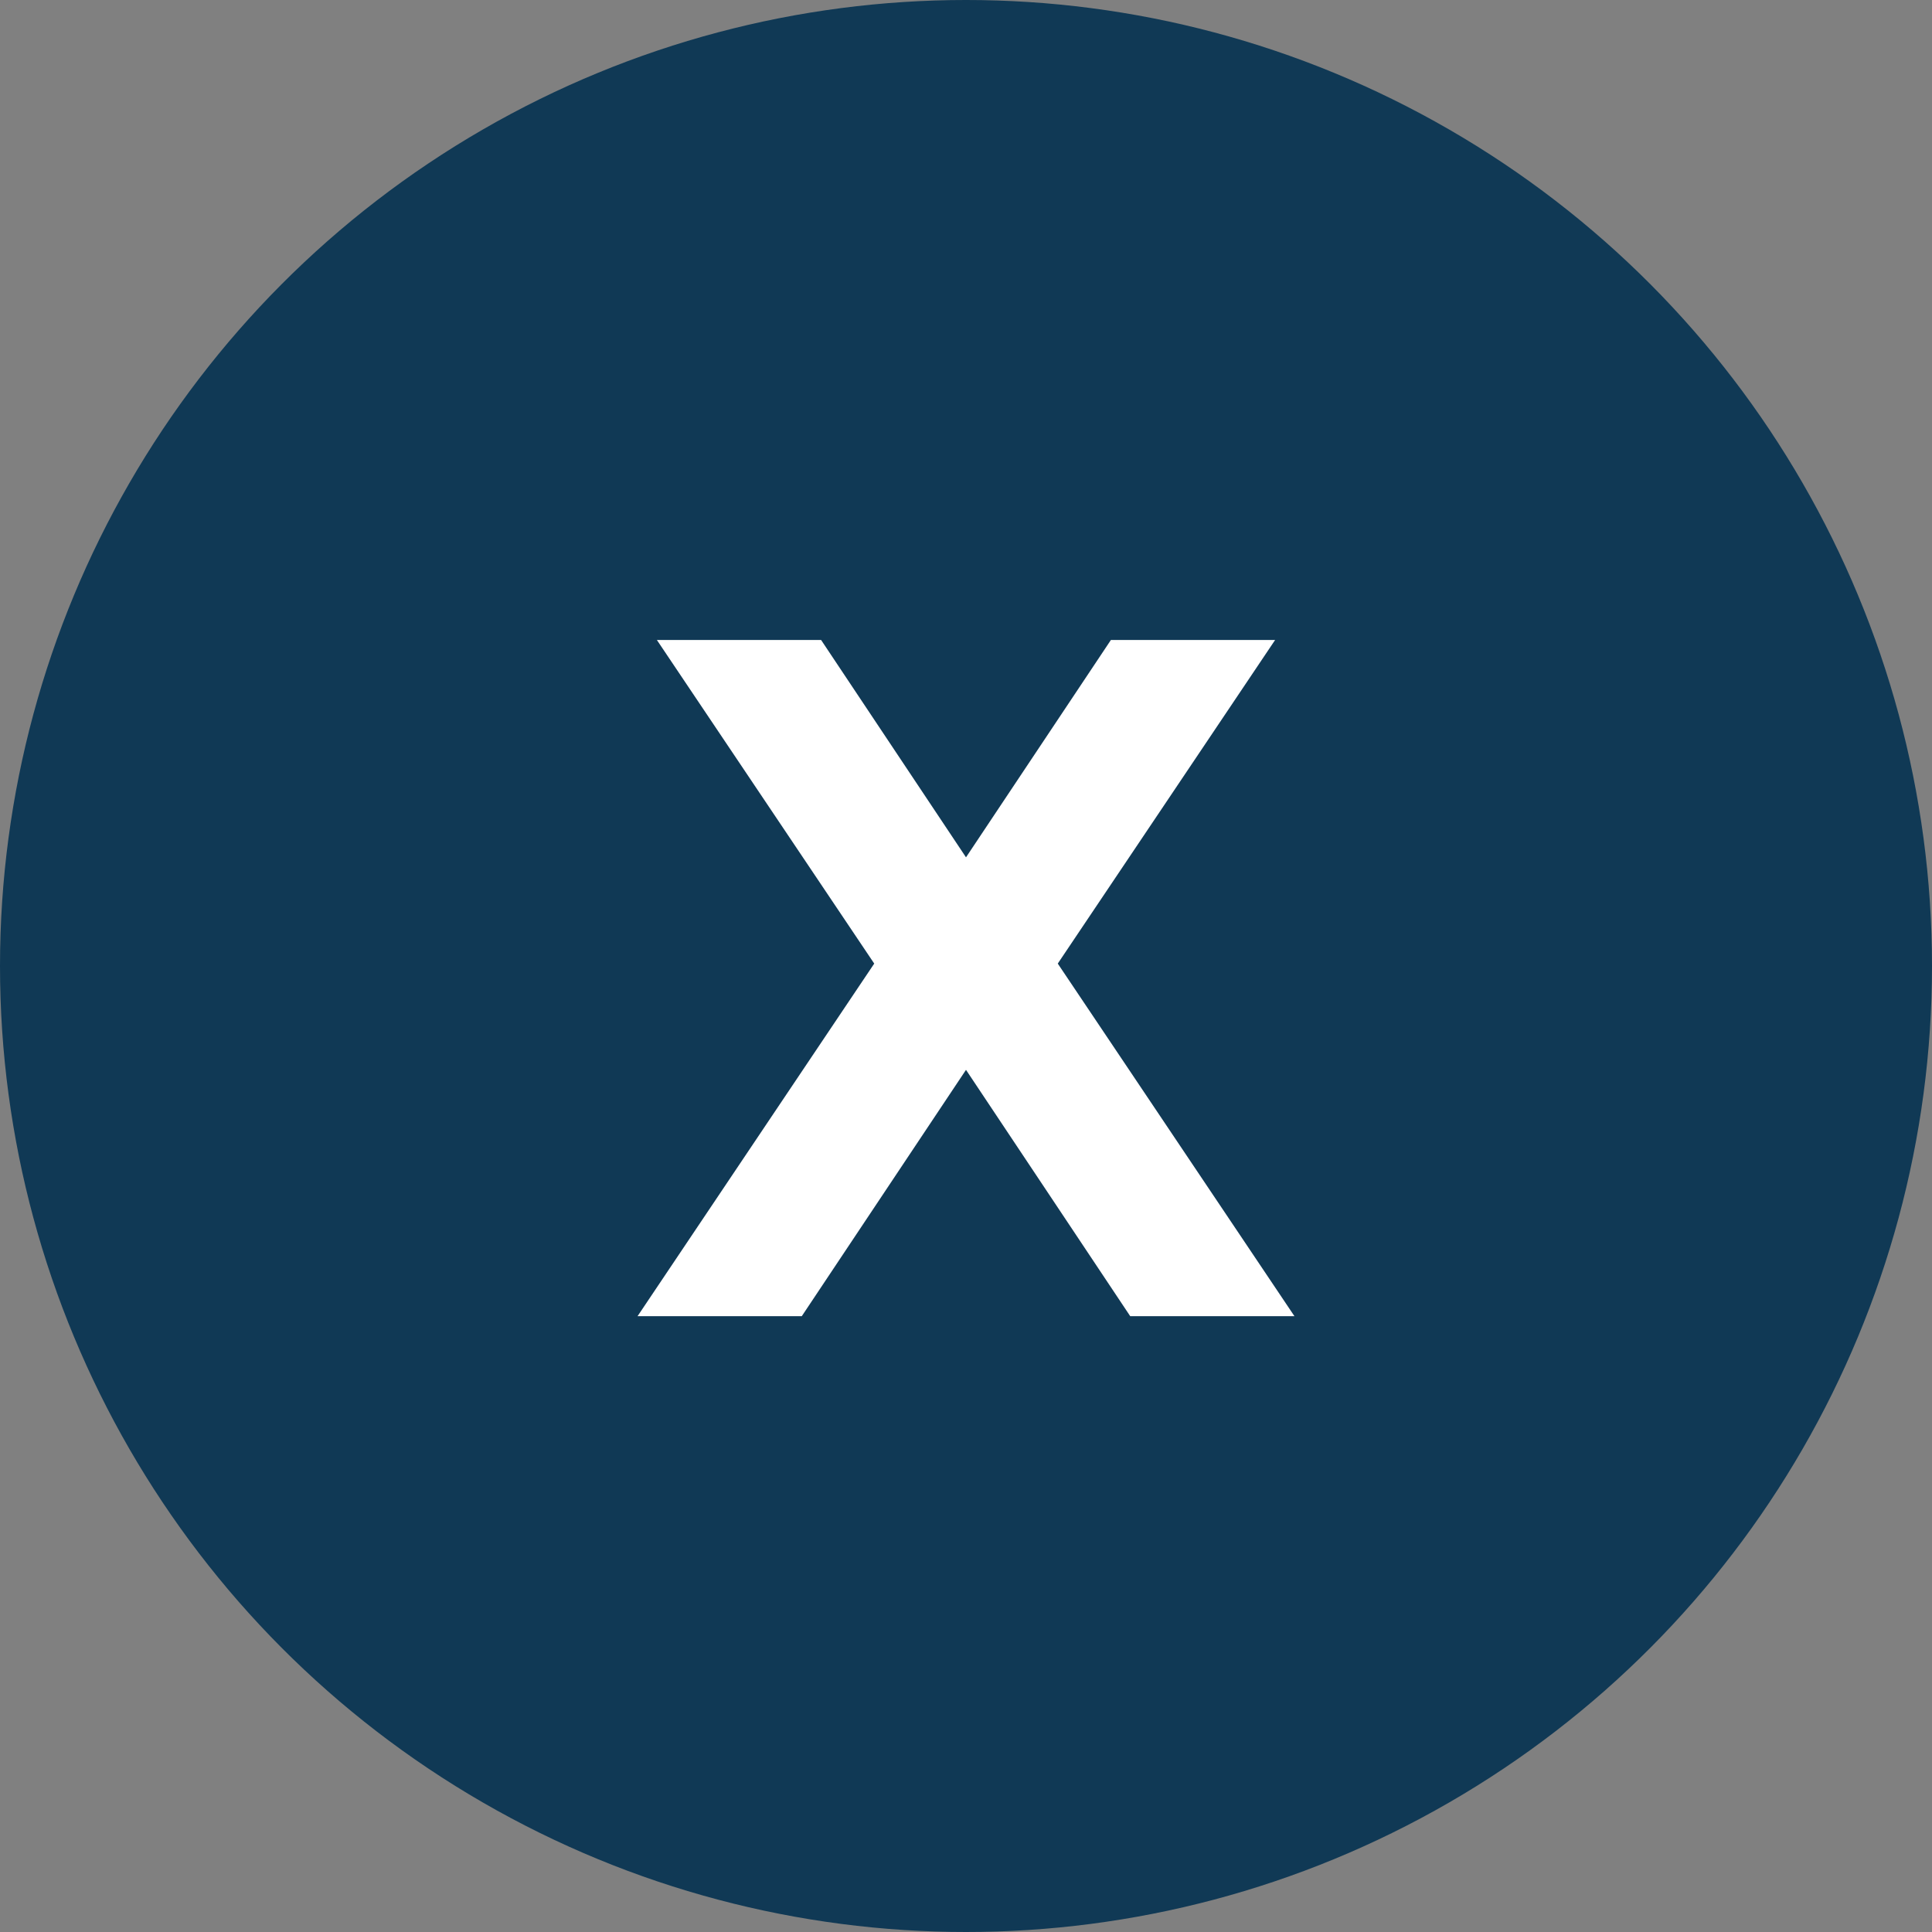
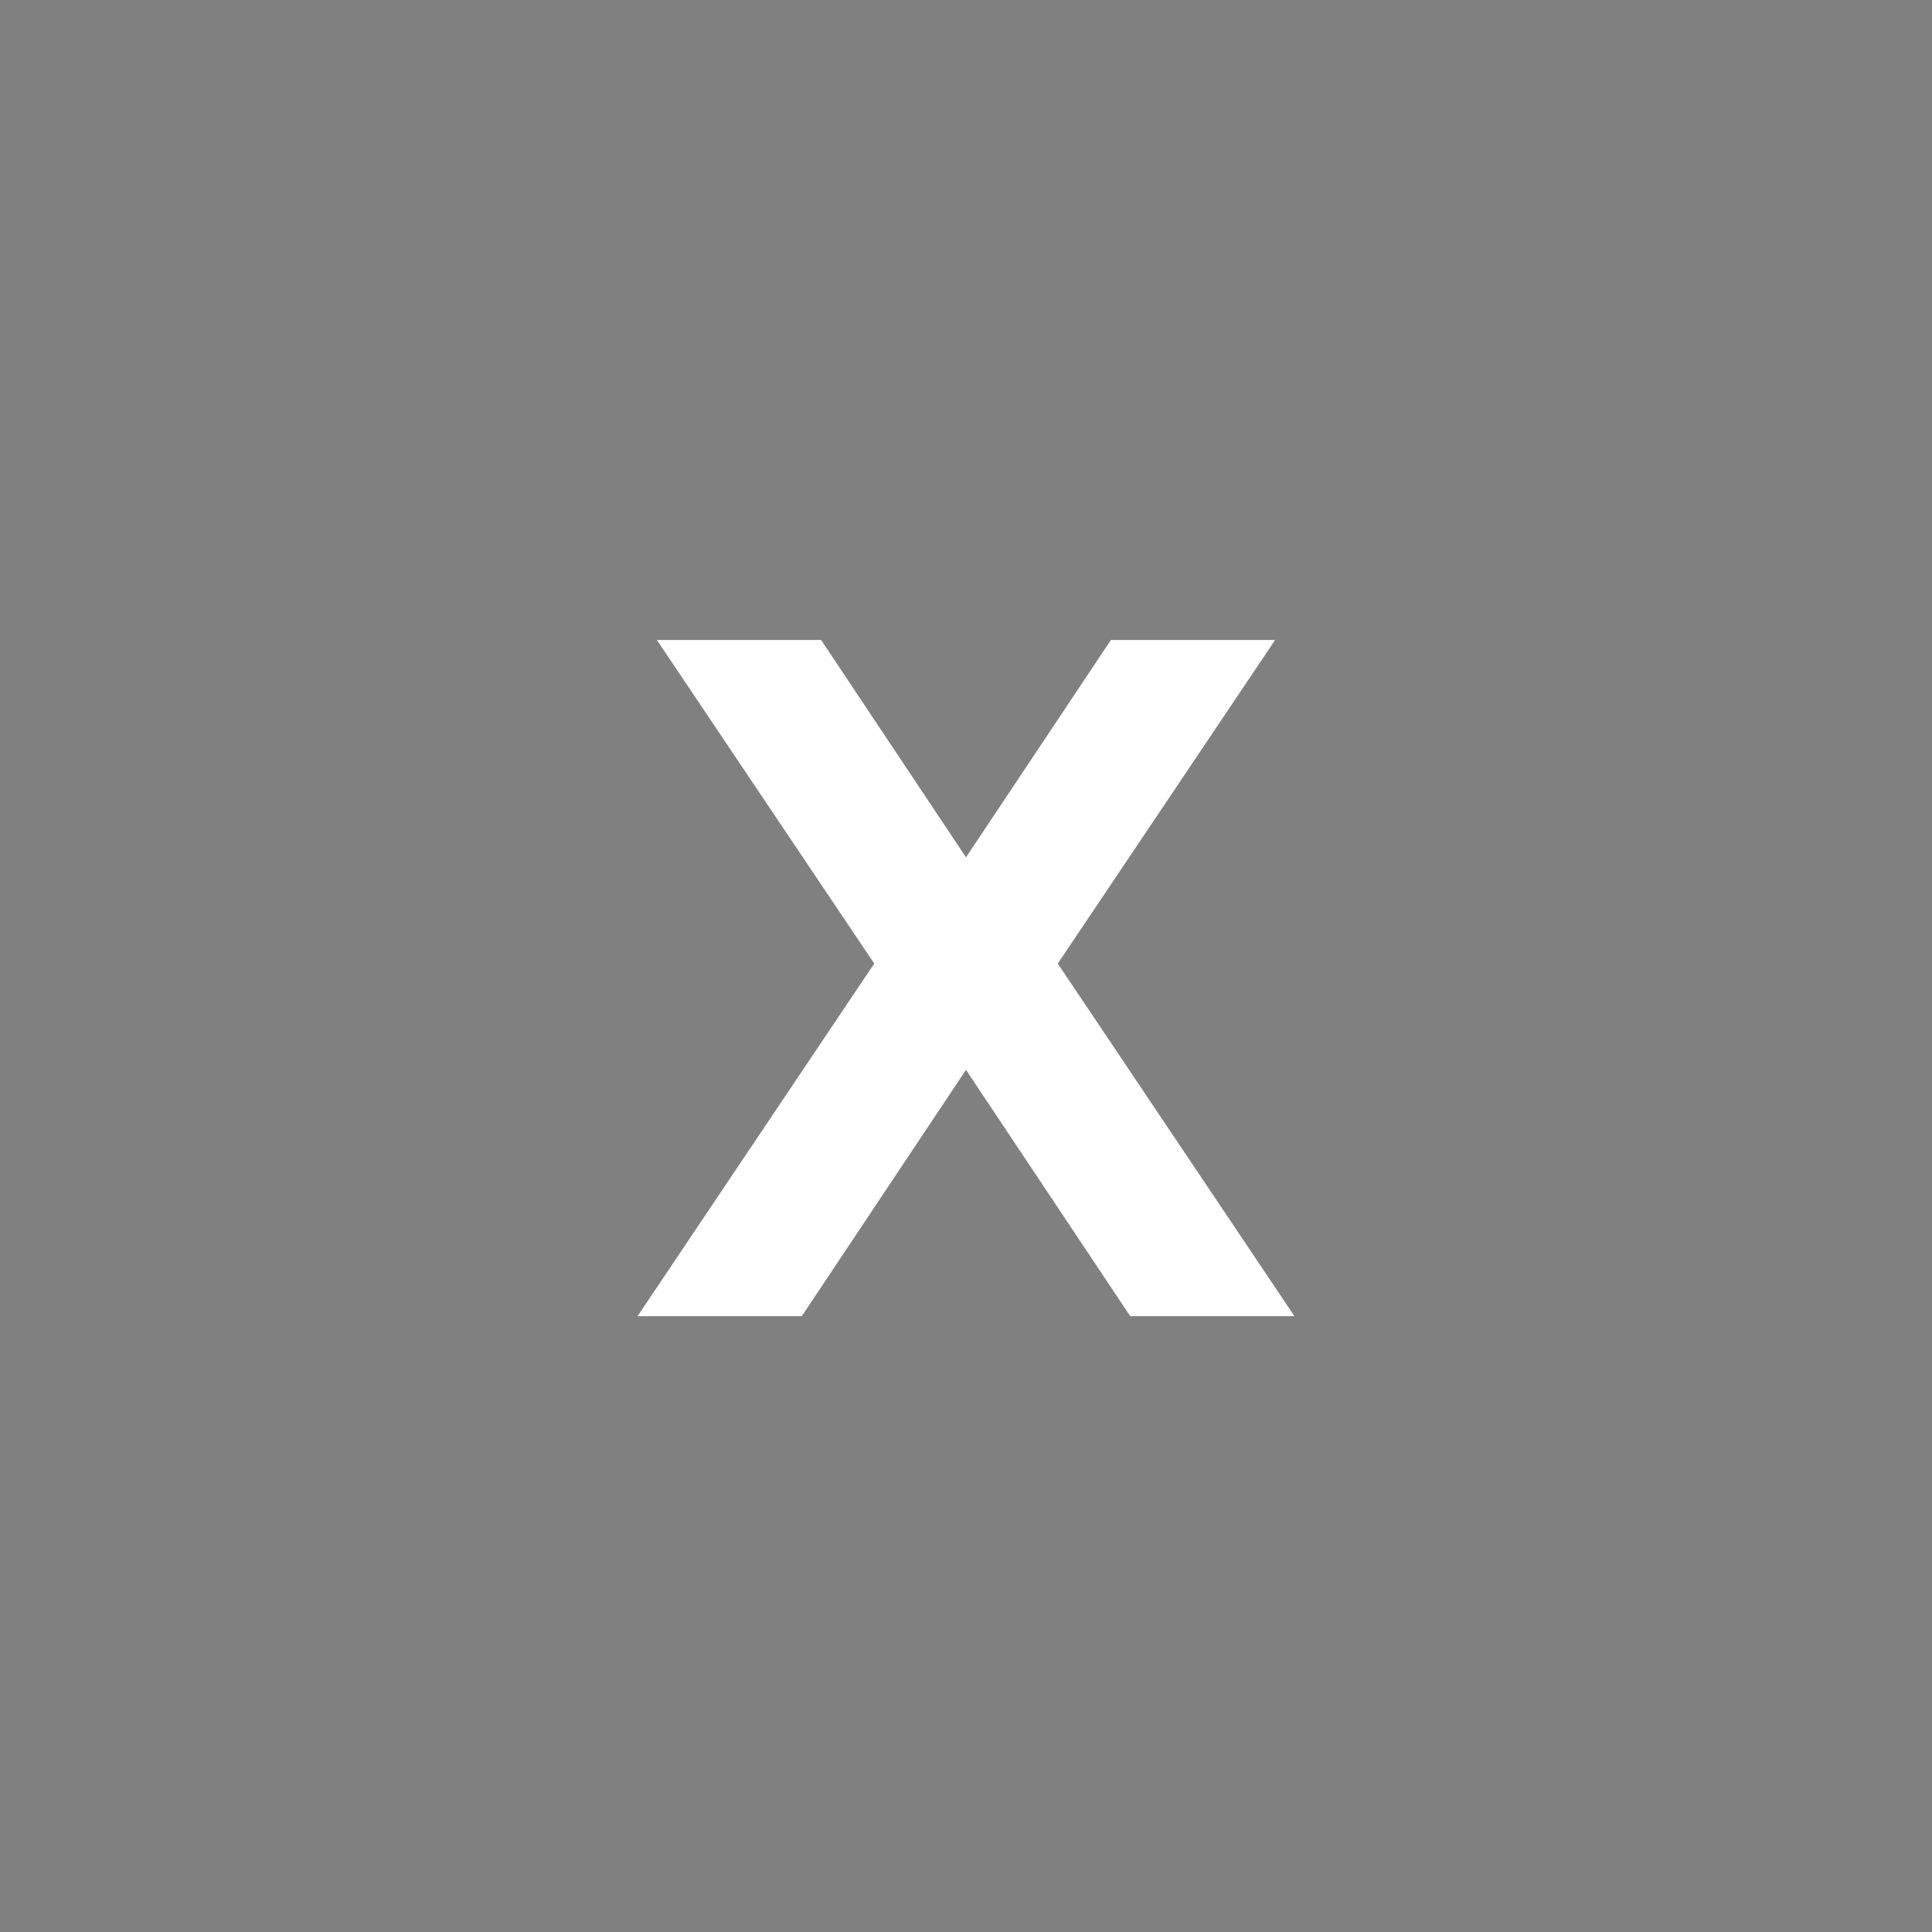
<svg xmlns="http://www.w3.org/2000/svg" width="32px" height="32px" viewBox="0 0 32 32" version="1.1">
  <rect x="0" y="0" width="32" height="32" fill="#808080" stroke="none" />
  <title>Stock Tickers / X / _X</title>
  <desc>Created with Sketch.</desc>
  <g id="Stock-Tickers-/-X-/-_X" stroke="none" stroke-width="1" fill="none" fill-rule="evenodd">
    <g id="Ticker">
-       <circle id="Background" fill="#103955" fill-rule="nonzero" cx="16" cy="16" r="16" />
      <polygon id="X" fill="#FFFFFF" points="16 17.72 13.28 21.8 10.56 21.8 14.48 15.96 10.88 10.6 13.6 10.6 16 14.2 18.4 10.6 21.12 10.6 17.52 15.96 21.44 21.8 18.72 21.8" />
    </g>
  </g>
</svg>